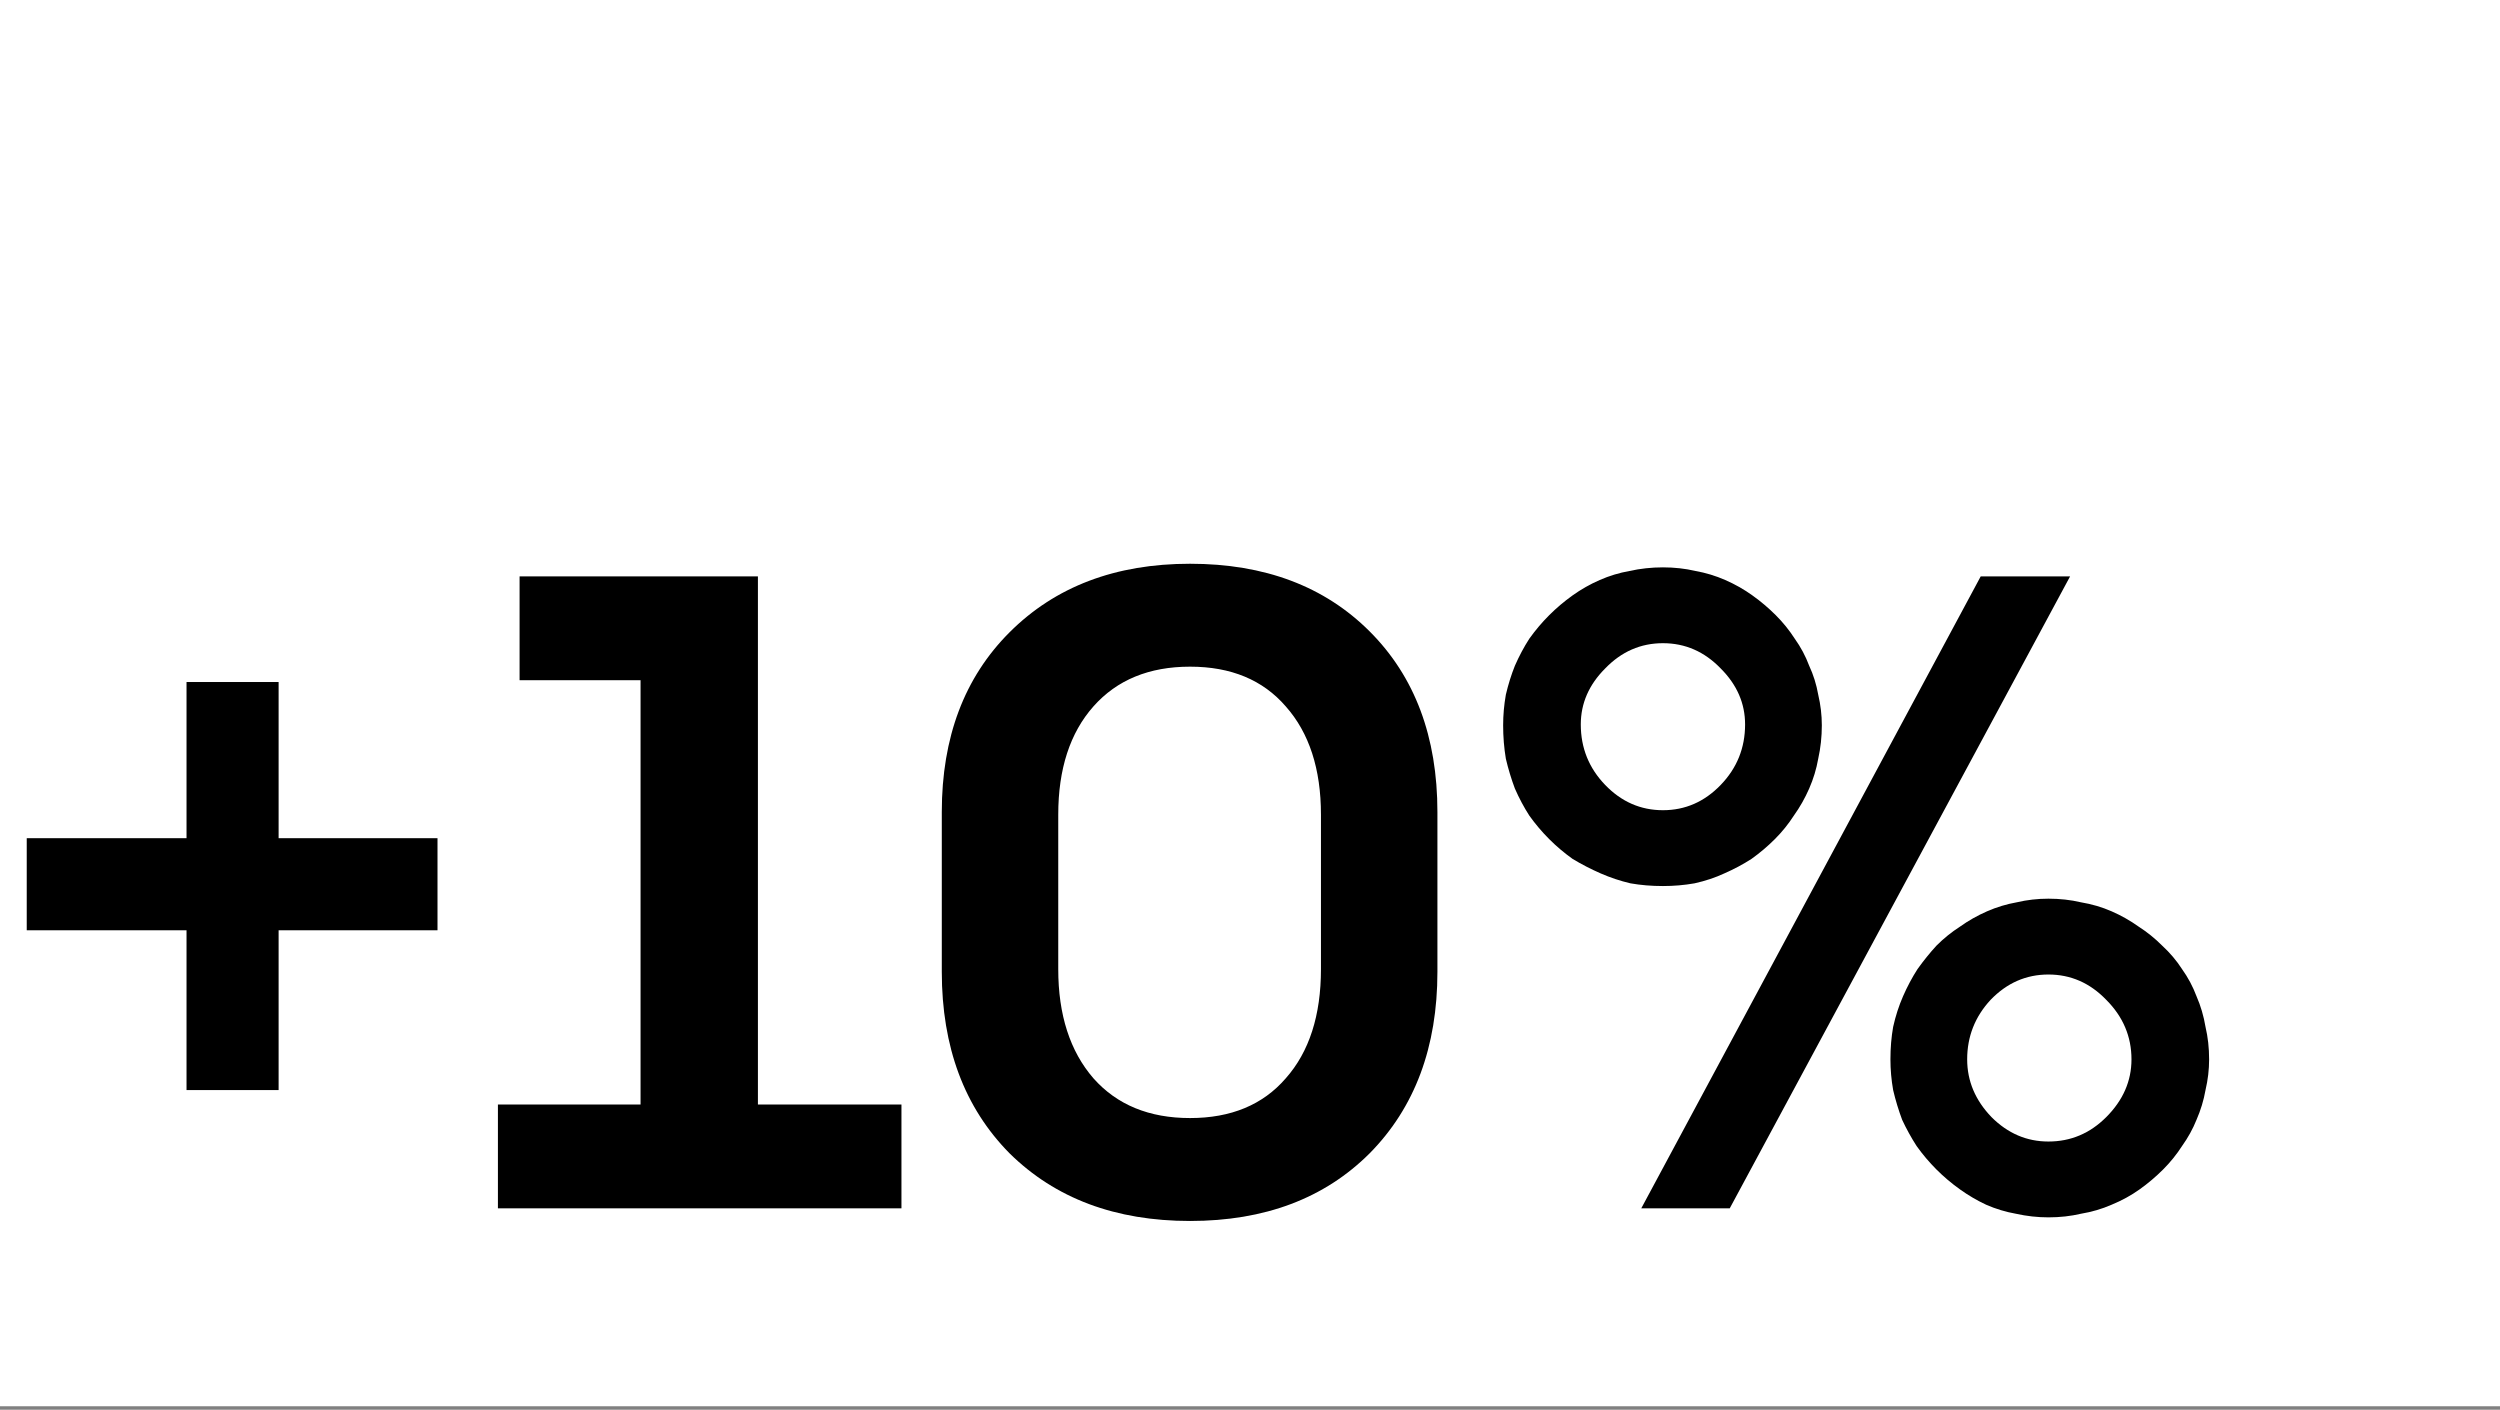
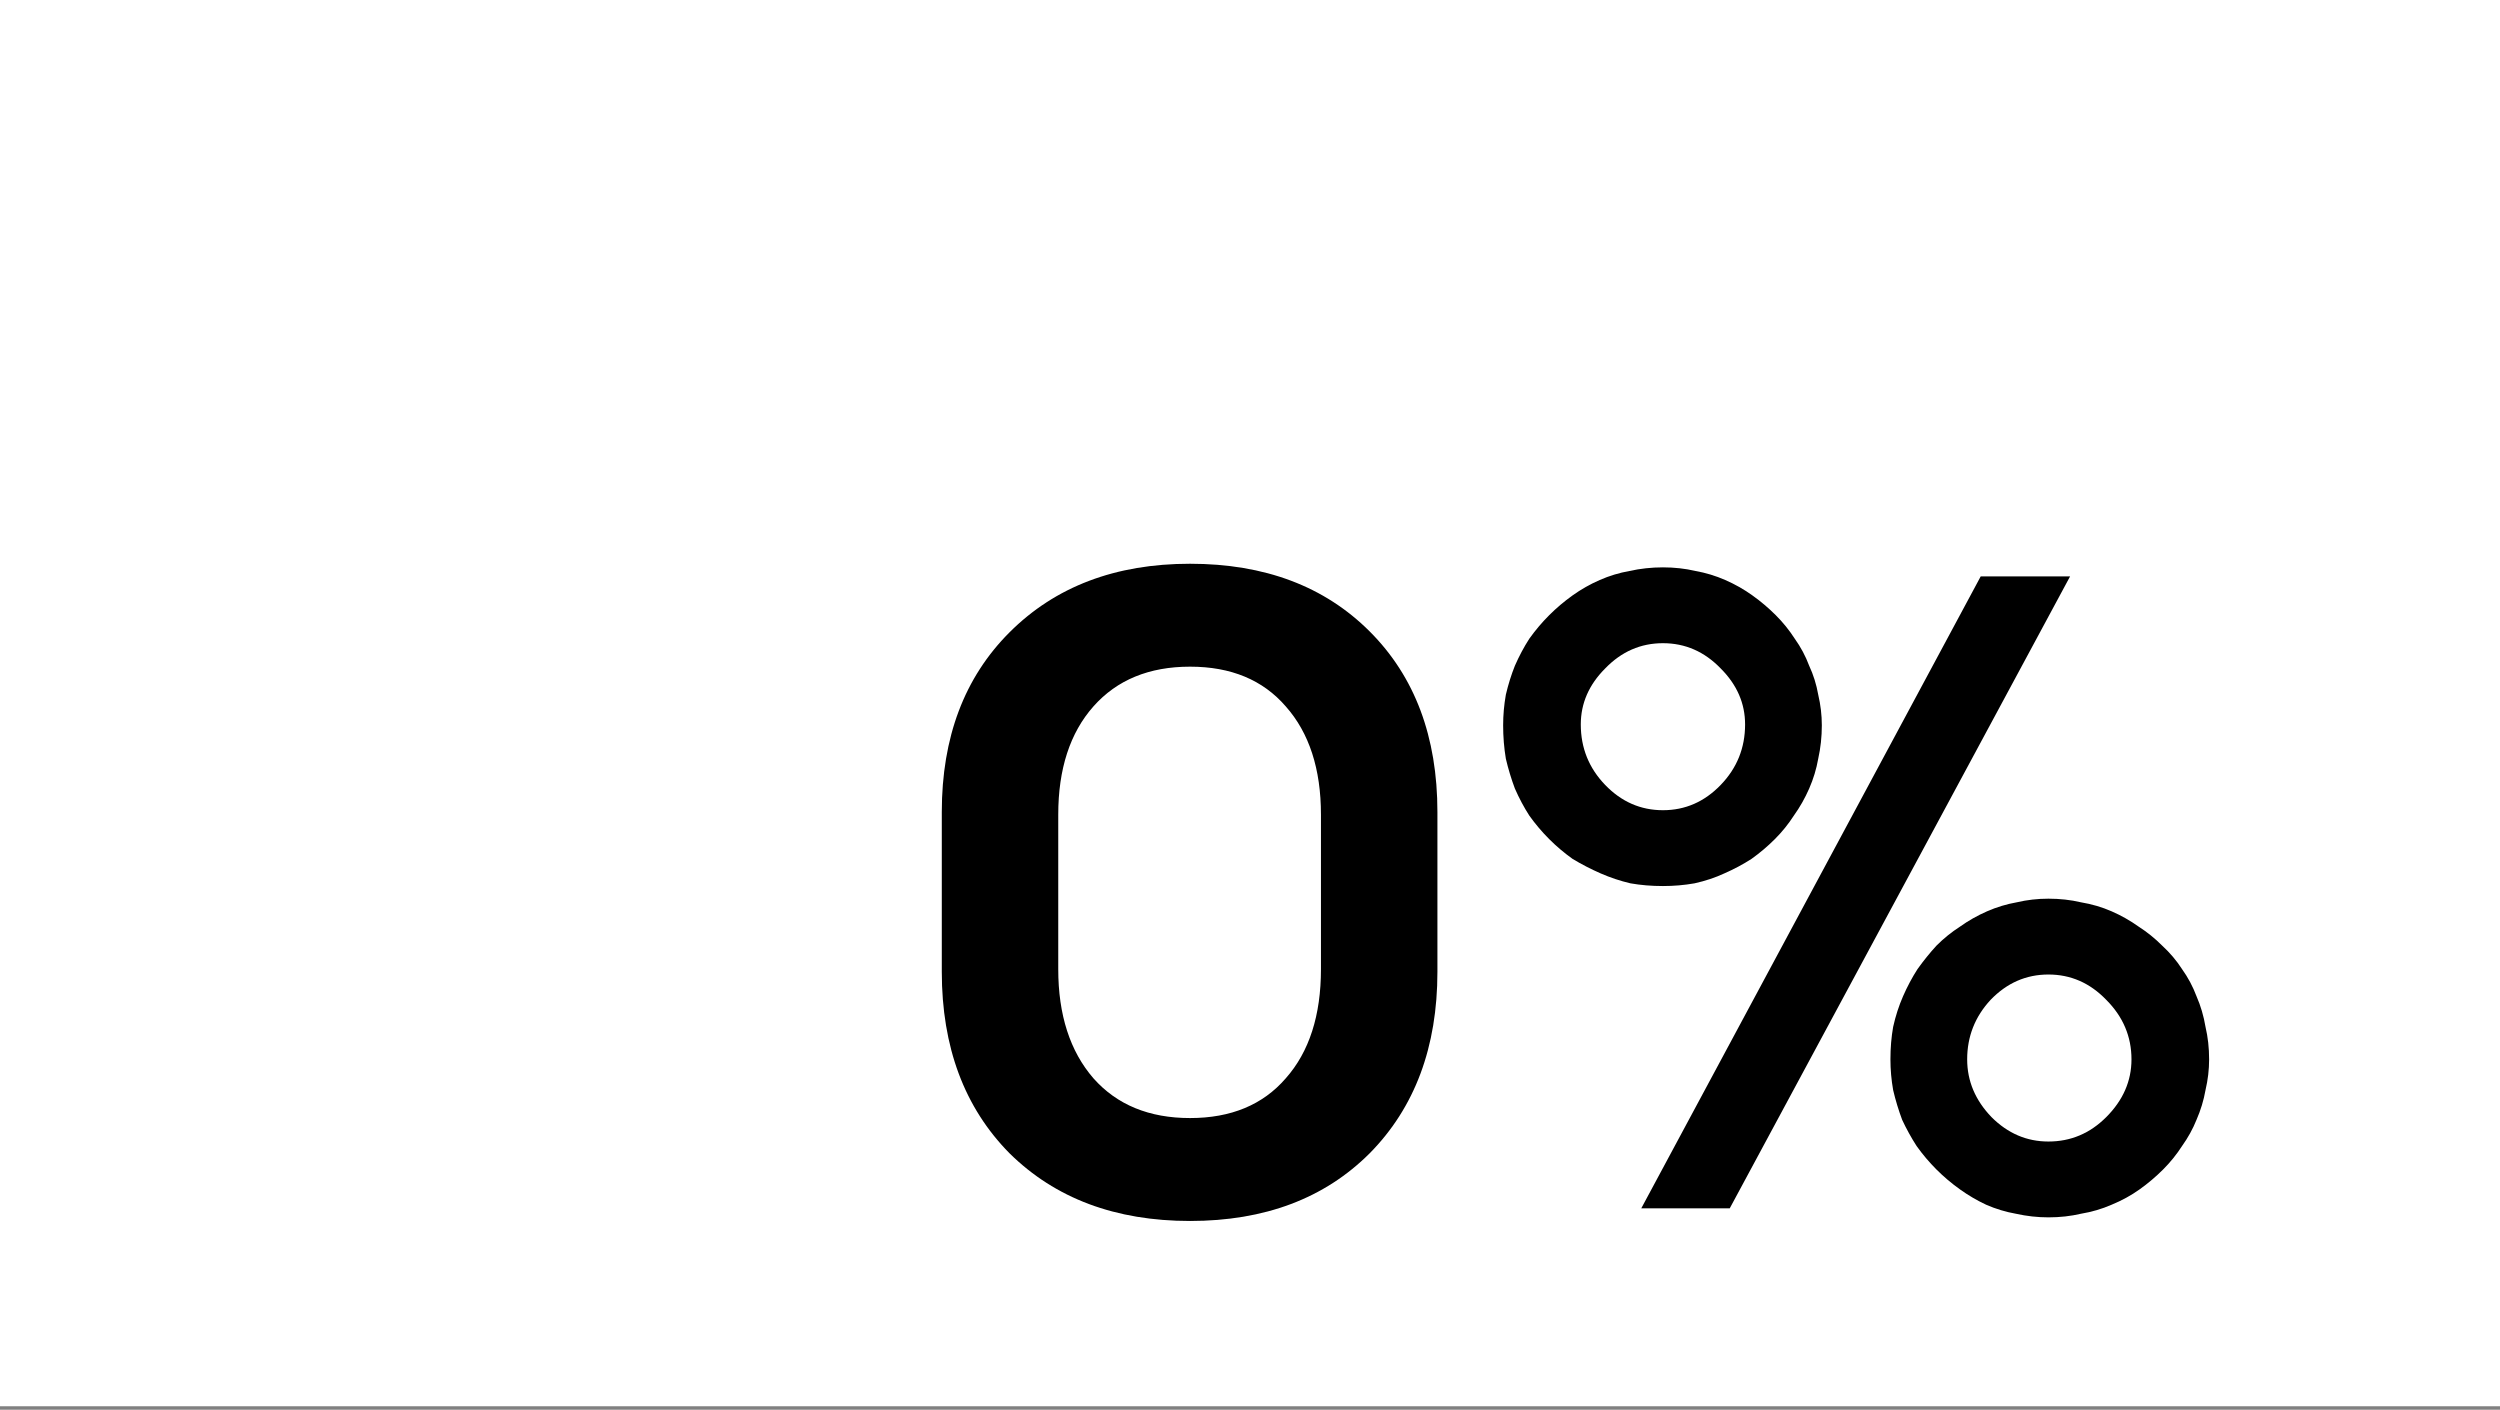
<svg xmlns="http://www.w3.org/2000/svg" width="360" height="203" viewBox="0 0 360 203" fill="none">
  <rect x="0" y="0" width="360" height="203" fill="#808080" stroke="none" />
  <rect width="360" height="202.5" fill="white" />
-   <path d="M40.12 156.97V133.96H63V120.7H40.12V98.21H26.86V120.7H3.85V133.96H26.86V156.97H40.12Z" fill="black" />
-   <path d="M129.809 159.05H109.139V83H74.82V97.95H92.24V159.05H71.7V174H129.809V159.05Z" fill="black" />
  <path d="M135.618 139.94C135.618 150.773 138.868 159.483 145.368 166.07C151.954 172.57 160.621 175.82 171.368 175.82C182.114 175.82 190.738 172.57 197.238 166.07C203.738 159.483 206.988 150.773 206.988 139.94V116.93C206.988 106.097 203.738 97.43 197.238 90.93C190.738 84.43 182.114 81.18 171.368 81.18C160.621 81.18 151.954 84.473 145.368 91.06C138.868 97.56 135.618 106.183 135.618 116.93V139.94ZM190.218 139.55C190.218 146.223 188.528 151.467 185.148 155.28C181.854 159.093 177.261 161 171.368 161C165.474 161 160.838 159.093 157.458 155.28C154.078 151.38 152.388 146.137 152.388 139.55V117.32C152.388 110.733 154.078 105.533 157.458 101.72C160.838 97.907 165.474 96 171.368 96C177.261 96 181.854 97.907 185.148 101.72C188.528 105.533 190.218 110.733 190.218 117.32V139.55Z" fill="black" />
  <path d="M239.463 127.59C241.023 127.59 242.54 127.46 244.013 127.2C245.573 126.853 247.003 126.377 248.303 125.77C249.69 125.163 250.99 124.47 252.203 123.69C253.417 122.823 254.543 121.87 255.583 120.83C256.623 119.79 257.533 118.663 258.313 117.45C259.18 116.237 259.917 114.937 260.523 113.55C261.13 112.163 261.563 110.733 261.823 109.26C262.17 107.7 262.343 106.097 262.343 104.45C262.343 102.977 262.17 101.503 261.823 100.03C261.563 98.557 261.13 97.17 260.523 95.87C260.003 94.483 259.31 93.183 258.443 91.97C257.663 90.757 256.753 89.63 255.713 88.59C254.673 87.55 253.547 86.597 252.333 85.73C251.12 84.863 249.82 84.127 248.433 83.52C247.047 82.913 245.617 82.48 244.143 82.22C242.67 81.873 241.11 81.7 239.463 81.7C237.817 81.7 236.213 81.873 234.653 82.22C233.18 82.48 231.75 82.913 230.363 83.52C228.977 84.127 227.677 84.863 226.463 85.73C225.25 86.597 224.123 87.55 223.083 88.59C222.043 89.63 221.09 90.757 220.223 91.97C219.443 93.183 218.75 94.483 218.143 95.87C217.623 97.17 217.19 98.557 216.843 100.03C216.583 101.503 216.453 102.977 216.453 104.45C216.453 106.097 216.583 107.7 216.843 109.26C217.19 110.733 217.623 112.163 218.143 113.55C218.75 114.937 219.443 116.237 220.223 117.45C221.09 118.663 222.043 119.79 223.083 120.83C224.123 121.87 225.25 122.823 226.463 123.69C227.763 124.47 229.107 125.163 230.493 125.77C231.88 126.377 233.31 126.853 234.783 127.2C236.257 127.46 237.817 127.59 239.463 127.59ZM249.083 174L298.093 83H285.223L236.343 174H249.083ZM239.463 116.67C236.257 116.67 233.483 115.457 231.143 113.03C228.803 110.603 227.633 107.7 227.633 104.32C227.633 101.287 228.803 98.6 231.143 96.26C233.483 93.833 236.257 92.62 239.463 92.62C242.67 92.62 245.443 93.833 247.783 96.26C250.123 98.6 251.293 101.287 251.293 104.32C251.293 107.7 250.123 110.603 247.783 113.03C245.443 115.457 242.67 116.67 239.463 116.67ZM294.973 129.41C293.413 129.41 291.897 129.583 290.423 129.93C288.95 130.19 287.52 130.623 286.133 131.23C284.747 131.837 283.447 132.573 282.233 133.44C281.02 134.22 279.893 135.13 278.853 136.17C277.9 137.21 276.99 138.337 276.123 139.55C275.343 140.763 274.65 142.063 274.043 143.45C273.437 144.837 272.96 146.31 272.613 147.87C272.353 149.343 272.223 150.903 272.223 152.55C272.223 154.023 272.353 155.497 272.613 156.97C272.96 158.443 273.393 159.873 273.913 161.26C274.52 162.56 275.213 163.817 275.993 165.03C276.86 166.243 277.813 167.37 278.853 168.41C279.893 169.45 281.02 170.403 282.233 171.27C283.447 172.137 284.703 172.873 286.003 173.48C287.39 174.087 288.82 174.52 290.293 174.78C291.853 175.127 293.413 175.3 294.973 175.3C296.62 175.3 298.18 175.127 299.653 174.78C301.213 174.52 302.687 174.087 304.073 173.48C305.547 172.873 306.89 172.137 308.103 171.27C309.317 170.403 310.443 169.45 311.483 168.41C312.523 167.37 313.433 166.243 314.213 165.03C315.08 163.817 315.773 162.56 316.293 161.26C316.9 159.873 317.333 158.443 317.593 156.97C317.94 155.497 318.113 154.023 318.113 152.55C318.113 150.903 317.94 149.343 317.593 147.87C317.333 146.31 316.9 144.837 316.293 143.45C315.773 142.063 315.08 140.763 314.213 139.55C313.433 138.337 312.48 137.21 311.353 136.17C310.313 135.13 309.187 134.22 307.973 133.44C306.76 132.573 305.46 131.837 304.073 131.23C302.687 130.623 301.213 130.19 299.653 129.93C298.18 129.583 296.62 129.41 294.973 129.41ZM294.973 140.33C298.18 140.33 300.953 141.543 303.293 143.97C305.72 146.397 306.933 149.257 306.933 152.55C306.933 155.67 305.72 158.443 303.293 160.87C300.953 163.21 298.18 164.38 294.973 164.38C291.853 164.38 289.123 163.21 286.783 160.87C284.443 158.443 283.273 155.67 283.273 152.55C283.273 149.257 284.4 146.397 286.653 143.97C288.993 141.543 291.767 140.33 294.973 140.33Z" fill="black" />
</svg>